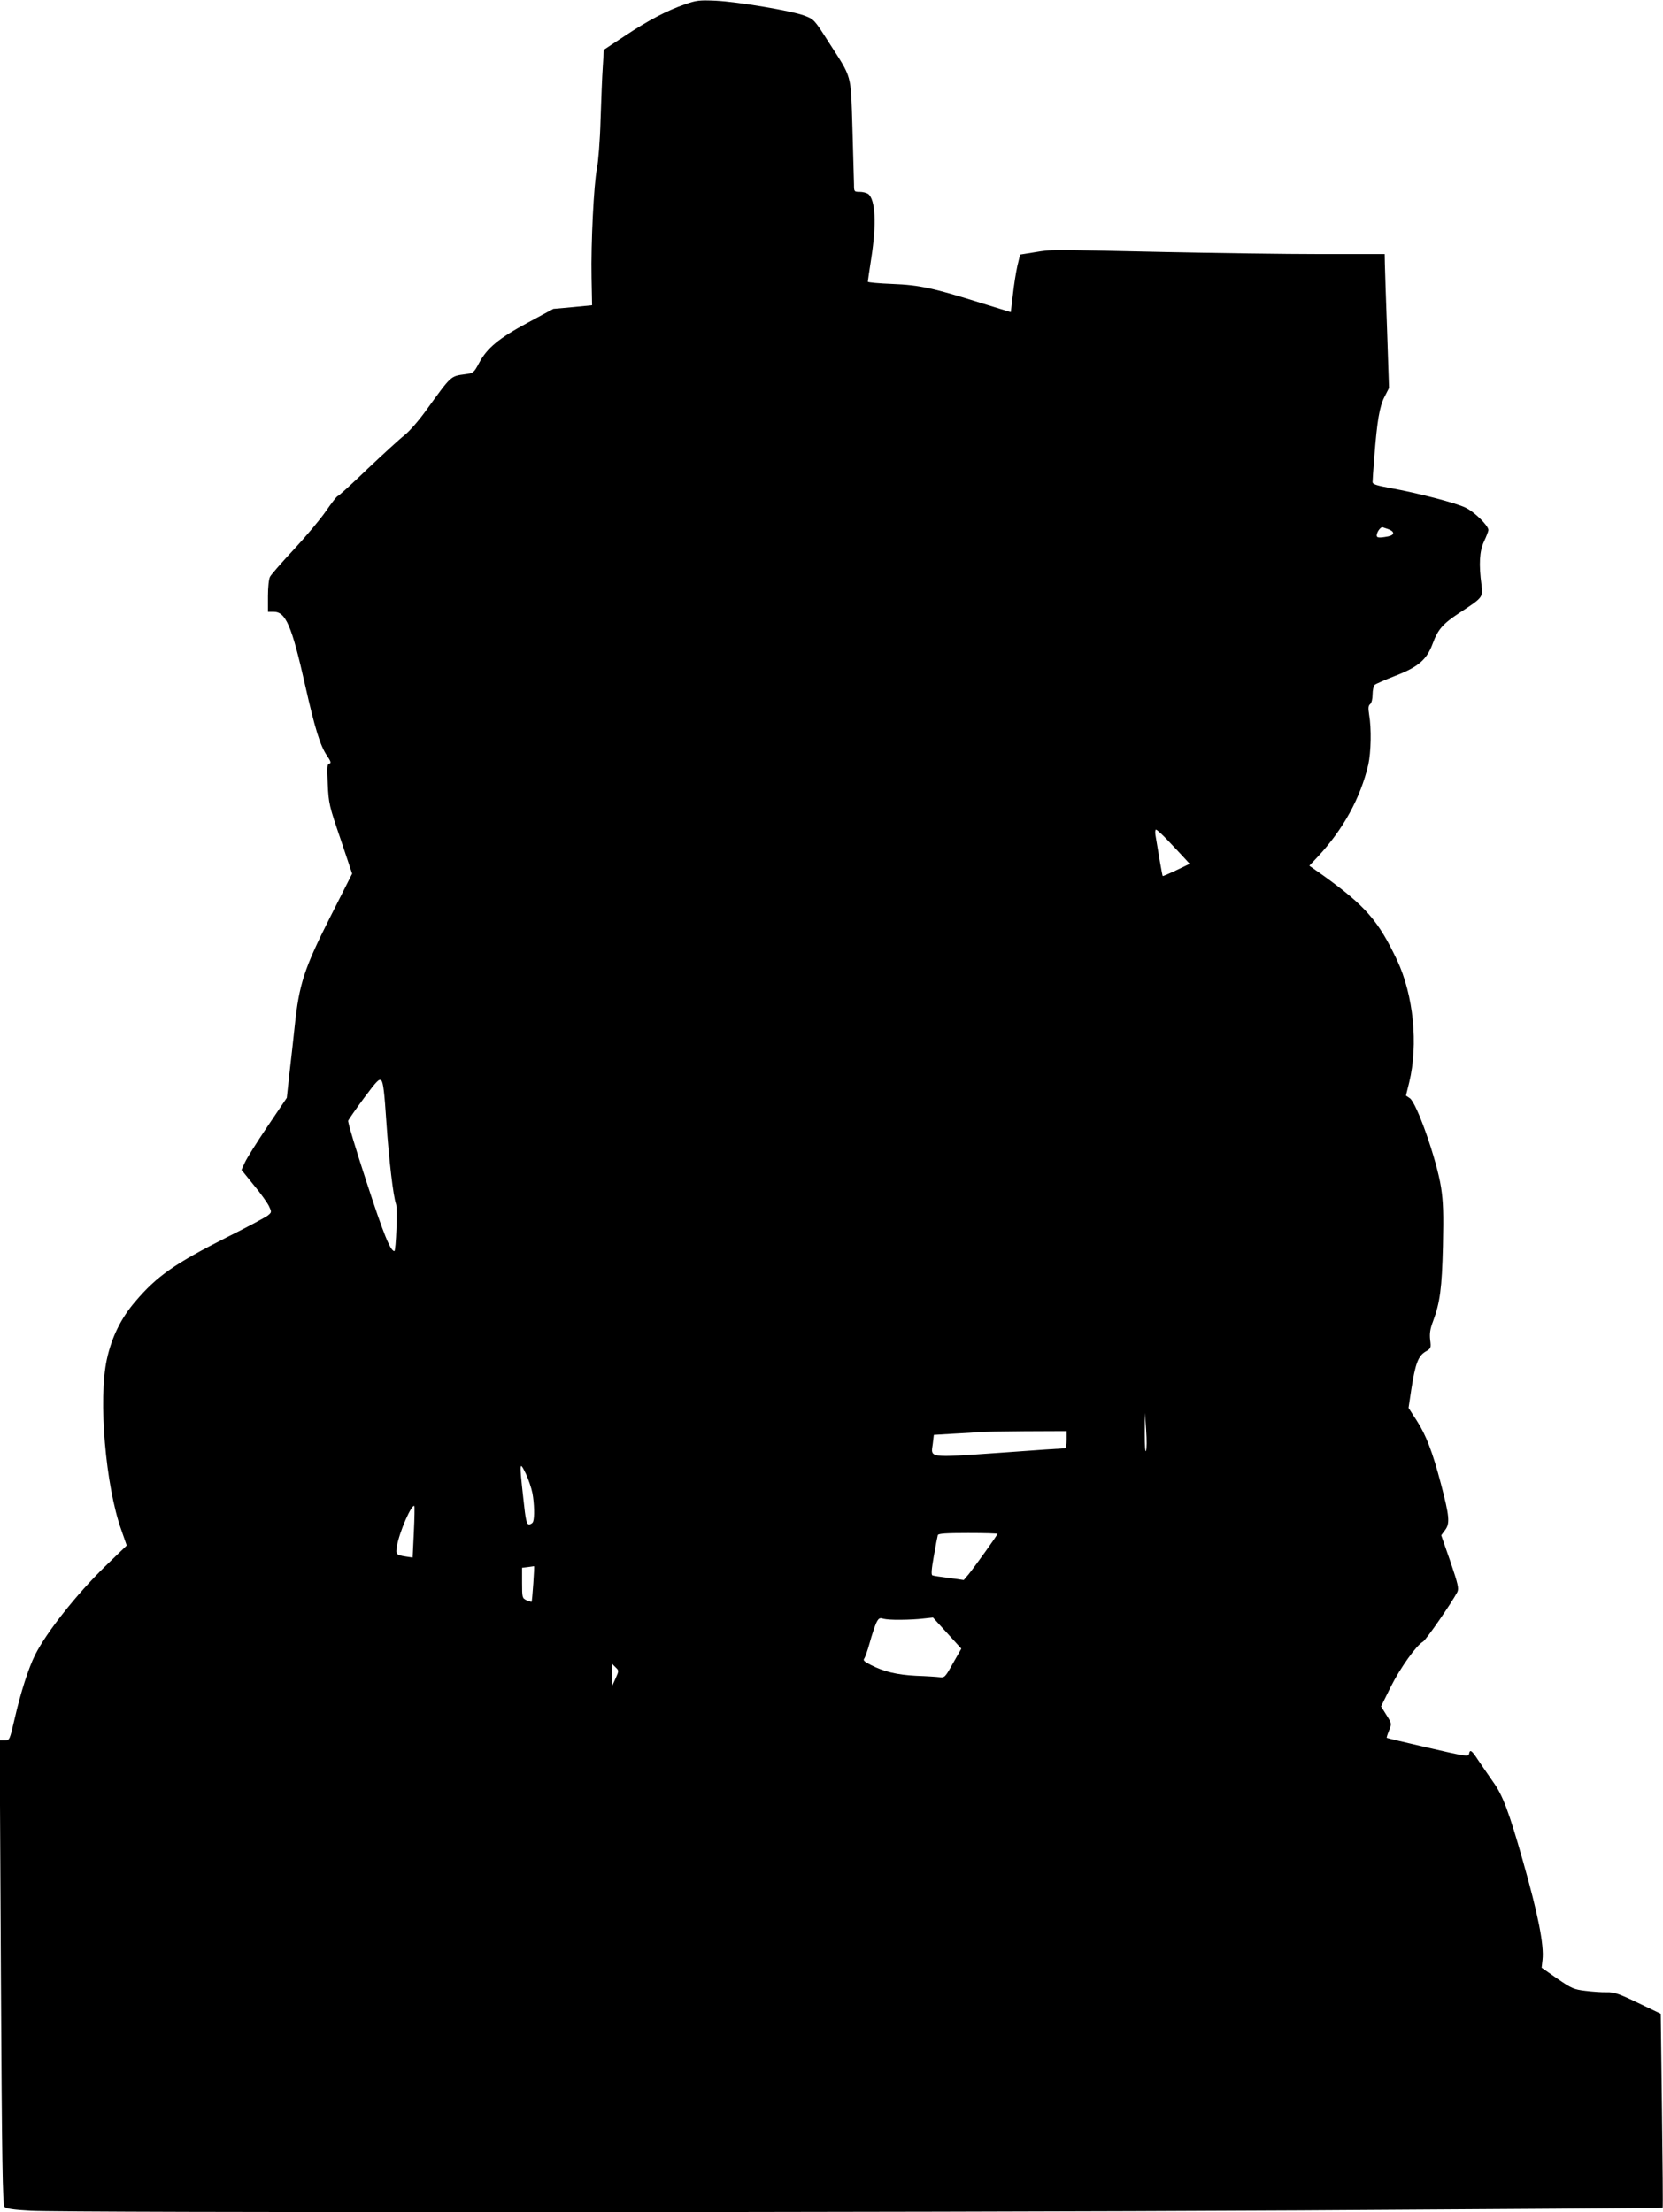
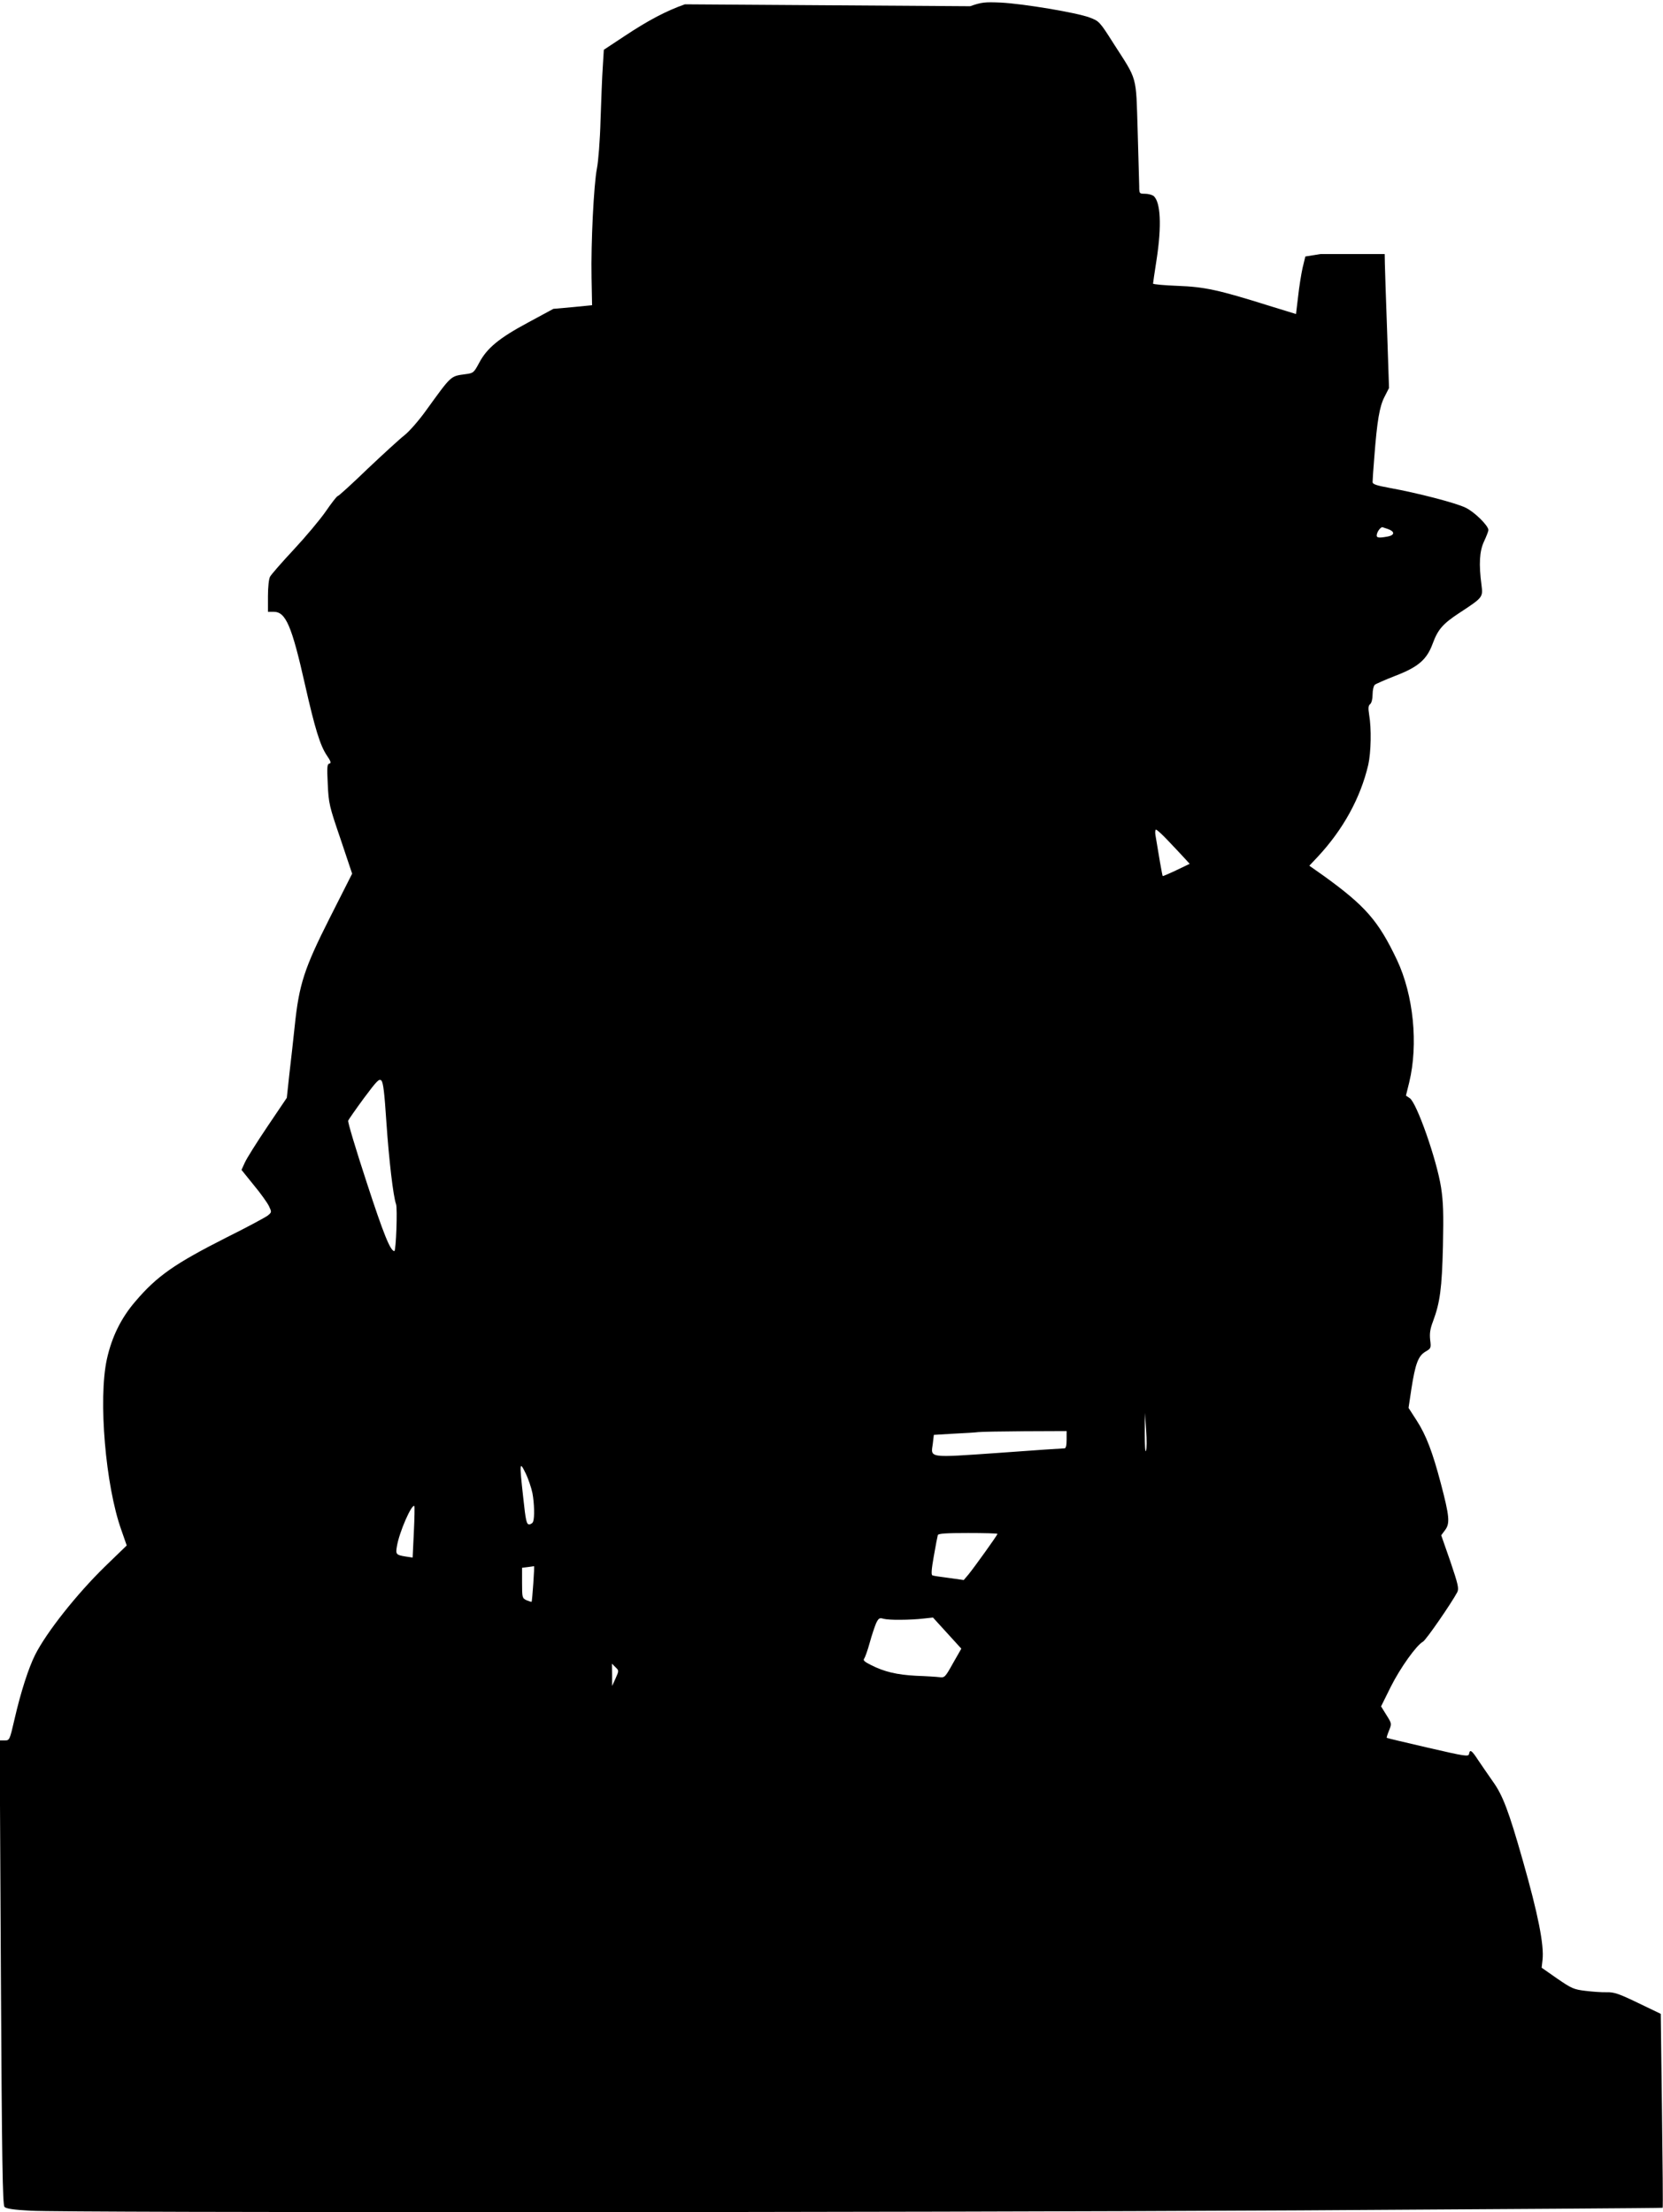
<svg xmlns="http://www.w3.org/2000/svg" version="1.0" width="962pt" height="1280pt" viewBox="0 0 962 1280" preserveAspectRatio="xMidYMid meet">
  <g transform="translate(0,1280) scale(0.1,-0.1)" fill="#000000" stroke="none">
-     <path d="M3962 12775 c-106 -37 -211 -92 -348 -183 l-121 -80 -6 -98 c-4 -55 -9 -193 -13 -309 -3 -116 -13 -241 -21 -280 -18 -92 -35 -430 -31 -632 l3 -159 -112 -11 -112 -10 -146 -79 c-168 -90 -238 -148 -283 -233 -31 -58 -34 -60 -80 -66 -87 -12 -79 -5 -226 -208 -42 -59 -99 -124 -126 -145 -26 -20 -122 -108 -213 -194 -90 -87 -168 -158 -173 -158 -5 0 -36 -40 -69 -88 -33 -48 -117 -148 -186 -222 -69 -74 -131 -145 -137 -157 -7 -12 -12 -62 -12 -112 l0 -91 34 0 c69 0 104 -82 180 -420 58 -257 88 -353 126 -410 24 -35 27 -46 15 -48 -13 -3 -14 -21 -9 -120 5 -111 9 -127 74 -317 l67 -200 -129 -255 c-148 -293 -178 -385 -203 -625 -8 -77 -22 -202 -31 -278 l-15 -139 -112 -166 c-62 -92 -121 -186 -131 -209 l-19 -42 71 -88 c40 -48 79 -103 88 -122 16 -34 16 -35 -7 -54 -13 -10 -120 -68 -239 -127 -300 -152 -402 -223 -527 -370 -83 -96 -137 -207 -165 -335 -50 -230 -8 -731 84 -988 l31 -89 -125 -121 c-164 -160 -339 -381 -405 -512 -38 -76 -83 -215 -119 -372 -28 -122 -29 -123 -57 -123 l-29 0 7 -1342 c6 -1098 10 -1346 21 -1357 9 -10 53 -17 151 -22 217 -12 5027 -11 7343 2 1152 7 2096 13 2098 15 2 1 0 254 -4 562 l-7 560 -131 63 c-110 53 -138 63 -181 62 -27 -1 -83 3 -123 8 -68 8 -81 14 -164 71 l-90 63 5 45 c10 86 -26 266 -114 575 -81 285 -116 378 -173 457 -28 40 -67 97 -86 125 -37 57 -47 63 -52 35 -3 -17 -22 -14 -238 36 -129 30 -236 55 -238 57 -2 1 4 20 13 42 16 40 16 41 -15 90 l-31 50 56 113 c55 110 149 241 186 261 17 8 167 226 199 287 10 21 5 44 -40 177 l-53 152 23 31 c28 38 25 78 -25 268 -48 182 -85 280 -140 365 l-47 73 16 107 c23 149 40 193 81 218 33 19 34 21 28 69 -4 37 0 64 17 108 40 108 51 189 57 434 4 191 2 255 -11 340 -25 160 -141 490 -181 516 l-22 15 19 77 c53 220 25 504 -71 708 -108 227 -182 312 -426 488 l-81 57 49 52 c147 158 247 340 292 532 16 72 19 210 5 290 -6 39 -5 52 6 61 8 7 14 29 14 56 0 25 6 50 13 56 6 5 60 29 119 52 133 51 182 94 216 187 30 81 58 114 156 178 134 88 135 89 126 160 -16 120 -12 196 15 253 14 30 25 59 25 65 0 26 -83 107 -133 130 -58 28 -279 85 -434 113 -81 15 -103 22 -103 35 0 9 4 74 10 145 16 209 30 292 59 348 l26 51 -11 330 c-7 182 -12 356 -13 388 l-1 57 -372 0 c-205 0 -611 6 -903 12 -689 15 -647 15 -747 -1 l-87 -14 -16 -66 c-8 -36 -20 -111 -26 -167 l-12 -100 -156 48 c-293 92 -372 109 -528 115 -79 3 -143 9 -143 13 0 4 9 65 20 136 31 199 24 339 -18 372 -9 6 -31 12 -49 12 -32 0 -33 1 -33 43 -1 23 -5 168 -9 323 -10 324 0 286 -138 501 -83 131 -85 132 -141 153 -75 28 -380 79 -512 86 -95 4 -112 2 -178 -21z m4067 -3036 c40 -14 40 -35 0 -43 -59 -11 -71 -8 -63 17 5 17 20 35 30 37 1 0 15 -5 33 -11z m-1274 -1801 c33 -35 75 -79 94 -100 l33 -36 -77 -37 c-42 -20 -78 -35 -79 -34 -3 4 -25 132 -42 237 -3 17 -1 32 3 32 5 0 36 -28 68 -62z m-4520 -1629 c15 -221 40 -433 56 -476 9 -23 0 -273 -10 -272 -23 2 -62 97 -160 398 -62 189 -110 349 -107 357 3 7 44 66 91 130 76 102 89 115 101 102 11 -11 18 -72 29 -239z m4394 -1904 c-4 -11 -7 32 -7 100 l1 120 7 -100 c4 -55 4 -109 -1 -120z m-459 65 c0 -33 -4 -50 -12 -50 -7 0 -177 -11 -377 -26 -416 -29 -397 -31 -385 53 l6 51 117 7 c64 3 127 7 141 9 14 2 134 4 268 5 l242 1 0 -50z m-3090 -309 c11 -60 13 -141 4 -165 -3 -9 -14 -16 -23 -16 -15 0 -20 21 -34 153 -23 207 -22 216 14 142 16 -33 33 -85 39 -114z m-686 -226 l-7 -147 -40 6 c-56 9 -59 13 -51 59 13 81 86 248 101 233 2 -2 1 -70 -3 -151z m3376 -10 c0 -7 -133 -192 -167 -234 l-28 -33 -85 12 c-47 6 -90 12 -96 15 -8 2 -6 34 8 112 10 59 21 114 23 121 3 9 47 12 175 12 93 0 170 -2 170 -5z m-2685 -287 c-4 -57 -8 -104 -10 -106 -1 -1 -14 3 -29 9 -25 12 -26 15 -26 100 l0 88 33 4 c17 2 34 5 36 5 2 1 0 -44 -4 -100z m2125 -210 c41 0 100 3 131 7 l56 6 82 -90 82 -90 -48 -84 c-45 -81 -49 -85 -78 -81 -16 2 -77 6 -135 8 -112 6 -185 23 -263 63 -36 18 -46 27 -38 36 5 7 20 48 32 92 12 44 29 94 37 113 14 29 20 33 42 26 14 -4 59 -7 100 -6z m-1649 -339 l-20 -44 0 65 -1 64 20 -20 c21 -20 21 -20 1 -65z" />
+     <path d="M3962 12775 c-106 -37 -211 -92 -348 -183 l-121 -80 -6 -98 c-4 -55 -9 -193 -13 -309 -3 -116 -13 -241 -21 -280 -18 -92 -35 -430 -31 -632 l3 -159 -112 -11 -112 -10 -146 -79 c-168 -90 -238 -148 -283 -233 -31 -58 -34 -60 -80 -66 -87 -12 -79 -5 -226 -208 -42 -59 -99 -124 -126 -145 -26 -20 -122 -108 -213 -194 -90 -87 -168 -158 -173 -158 -5 0 -36 -40 -69 -88 -33 -48 -117 -148 -186 -222 -69 -74 -131 -145 -137 -157 -7 -12 -12 -62 -12 -112 l0 -91 34 0 c69 0 104 -82 180 -420 58 -257 88 -353 126 -410 24 -35 27 -46 15 -48 -13 -3 -14 -21 -9 -120 5 -111 9 -127 74 -317 l67 -200 -129 -255 c-148 -293 -178 -385 -203 -625 -8 -77 -22 -202 -31 -278 l-15 -139 -112 -166 c-62 -92 -121 -186 -131 -209 l-19 -42 71 -88 c40 -48 79 -103 88 -122 16 -34 16 -35 -7 -54 -13 -10 -120 -68 -239 -127 -300 -152 -402 -223 -527 -370 -83 -96 -137 -207 -165 -335 -50 -230 -8 -731 84 -988 l31 -89 -125 -121 c-164 -160 -339 -381 -405 -512 -38 -76 -83 -215 -119 -372 -28 -122 -29 -123 -57 -123 l-29 0 7 -1342 c6 -1098 10 -1346 21 -1357 9 -10 53 -17 151 -22 217 -12 5027 -11 7343 2 1152 7 2096 13 2098 15 2 1 0 254 -4 562 l-7 560 -131 63 c-110 53 -138 63 -181 62 -27 -1 -83 3 -123 8 -68 8 -81 14 -164 71 l-90 63 5 45 c10 86 -26 266 -114 575 -81 285 -116 378 -173 457 -28 40 -67 97 -86 125 -37 57 -47 63 -52 35 -3 -17 -22 -14 -238 36 -129 30 -236 55 -238 57 -2 1 4 20 13 42 16 40 16 41 -15 90 l-31 50 56 113 c55 110 149 241 186 261 17 8 167 226 199 287 10 21 5 44 -40 177 l-53 152 23 31 c28 38 25 78 -25 268 -48 182 -85 280 -140 365 l-47 73 16 107 c23 149 40 193 81 218 33 19 34 21 28 69 -4 37 0 64 17 108 40 108 51 189 57 434 4 191 2 255 -11 340 -25 160 -141 490 -181 516 l-22 15 19 77 c53 220 25 504 -71 708 -108 227 -182 312 -426 488 l-81 57 49 52 c147 158 247 340 292 532 16 72 19 210 5 290 -6 39 -5 52 6 61 8 7 14 29 14 56 0 25 6 50 13 56 6 5 60 29 119 52 133 51 182 94 216 187 30 81 58 114 156 178 134 88 135 89 126 160 -16 120 -12 196 15 253 14 30 25 59 25 65 0 26 -83 107 -133 130 -58 28 -279 85 -434 113 -81 15 -103 22 -103 35 0 9 4 74 10 145 16 209 30 292 59 348 l26 51 -11 330 c-7 182 -12 356 -13 388 l-1 57 -372 0 l-87 -14 -16 -66 c-8 -36 -20 -111 -26 -167 l-12 -100 -156 48 c-293 92 -372 109 -528 115 -79 3 -143 9 -143 13 0 4 9 65 20 136 31 199 24 339 -18 372 -9 6 -31 12 -49 12 -32 0 -33 1 -33 43 -1 23 -5 168 -9 323 -10 324 0 286 -138 501 -83 131 -85 132 -141 153 -75 28 -380 79 -512 86 -95 4 -112 2 -178 -21z m4067 -3036 c40 -14 40 -35 0 -43 -59 -11 -71 -8 -63 17 5 17 20 35 30 37 1 0 15 -5 33 -11z m-1274 -1801 c33 -35 75 -79 94 -100 l33 -36 -77 -37 c-42 -20 -78 -35 -79 -34 -3 4 -25 132 -42 237 -3 17 -1 32 3 32 5 0 36 -28 68 -62z m-4520 -1629 c15 -221 40 -433 56 -476 9 -23 0 -273 -10 -272 -23 2 -62 97 -160 398 -62 189 -110 349 -107 357 3 7 44 66 91 130 76 102 89 115 101 102 11 -11 18 -72 29 -239z m4394 -1904 c-4 -11 -7 32 -7 100 l1 120 7 -100 c4 -55 4 -109 -1 -120z m-459 65 c0 -33 -4 -50 -12 -50 -7 0 -177 -11 -377 -26 -416 -29 -397 -31 -385 53 l6 51 117 7 c64 3 127 7 141 9 14 2 134 4 268 5 l242 1 0 -50z m-3090 -309 c11 -60 13 -141 4 -165 -3 -9 -14 -16 -23 -16 -15 0 -20 21 -34 153 -23 207 -22 216 14 142 16 -33 33 -85 39 -114z m-686 -226 l-7 -147 -40 6 c-56 9 -59 13 -51 59 13 81 86 248 101 233 2 -2 1 -70 -3 -151z m3376 -10 c0 -7 -133 -192 -167 -234 l-28 -33 -85 12 c-47 6 -90 12 -96 15 -8 2 -6 34 8 112 10 59 21 114 23 121 3 9 47 12 175 12 93 0 170 -2 170 -5z m-2685 -287 c-4 -57 -8 -104 -10 -106 -1 -1 -14 3 -29 9 -25 12 -26 15 -26 100 l0 88 33 4 c17 2 34 5 36 5 2 1 0 -44 -4 -100z m2125 -210 c41 0 100 3 131 7 l56 6 82 -90 82 -90 -48 -84 c-45 -81 -49 -85 -78 -81 -16 2 -77 6 -135 8 -112 6 -185 23 -263 63 -36 18 -46 27 -38 36 5 7 20 48 32 92 12 44 29 94 37 113 14 29 20 33 42 26 14 -4 59 -7 100 -6z m-1649 -339 l-20 -44 0 65 -1 64 20 -20 c21 -20 21 -20 1 -65z" />
  </g>
</svg>